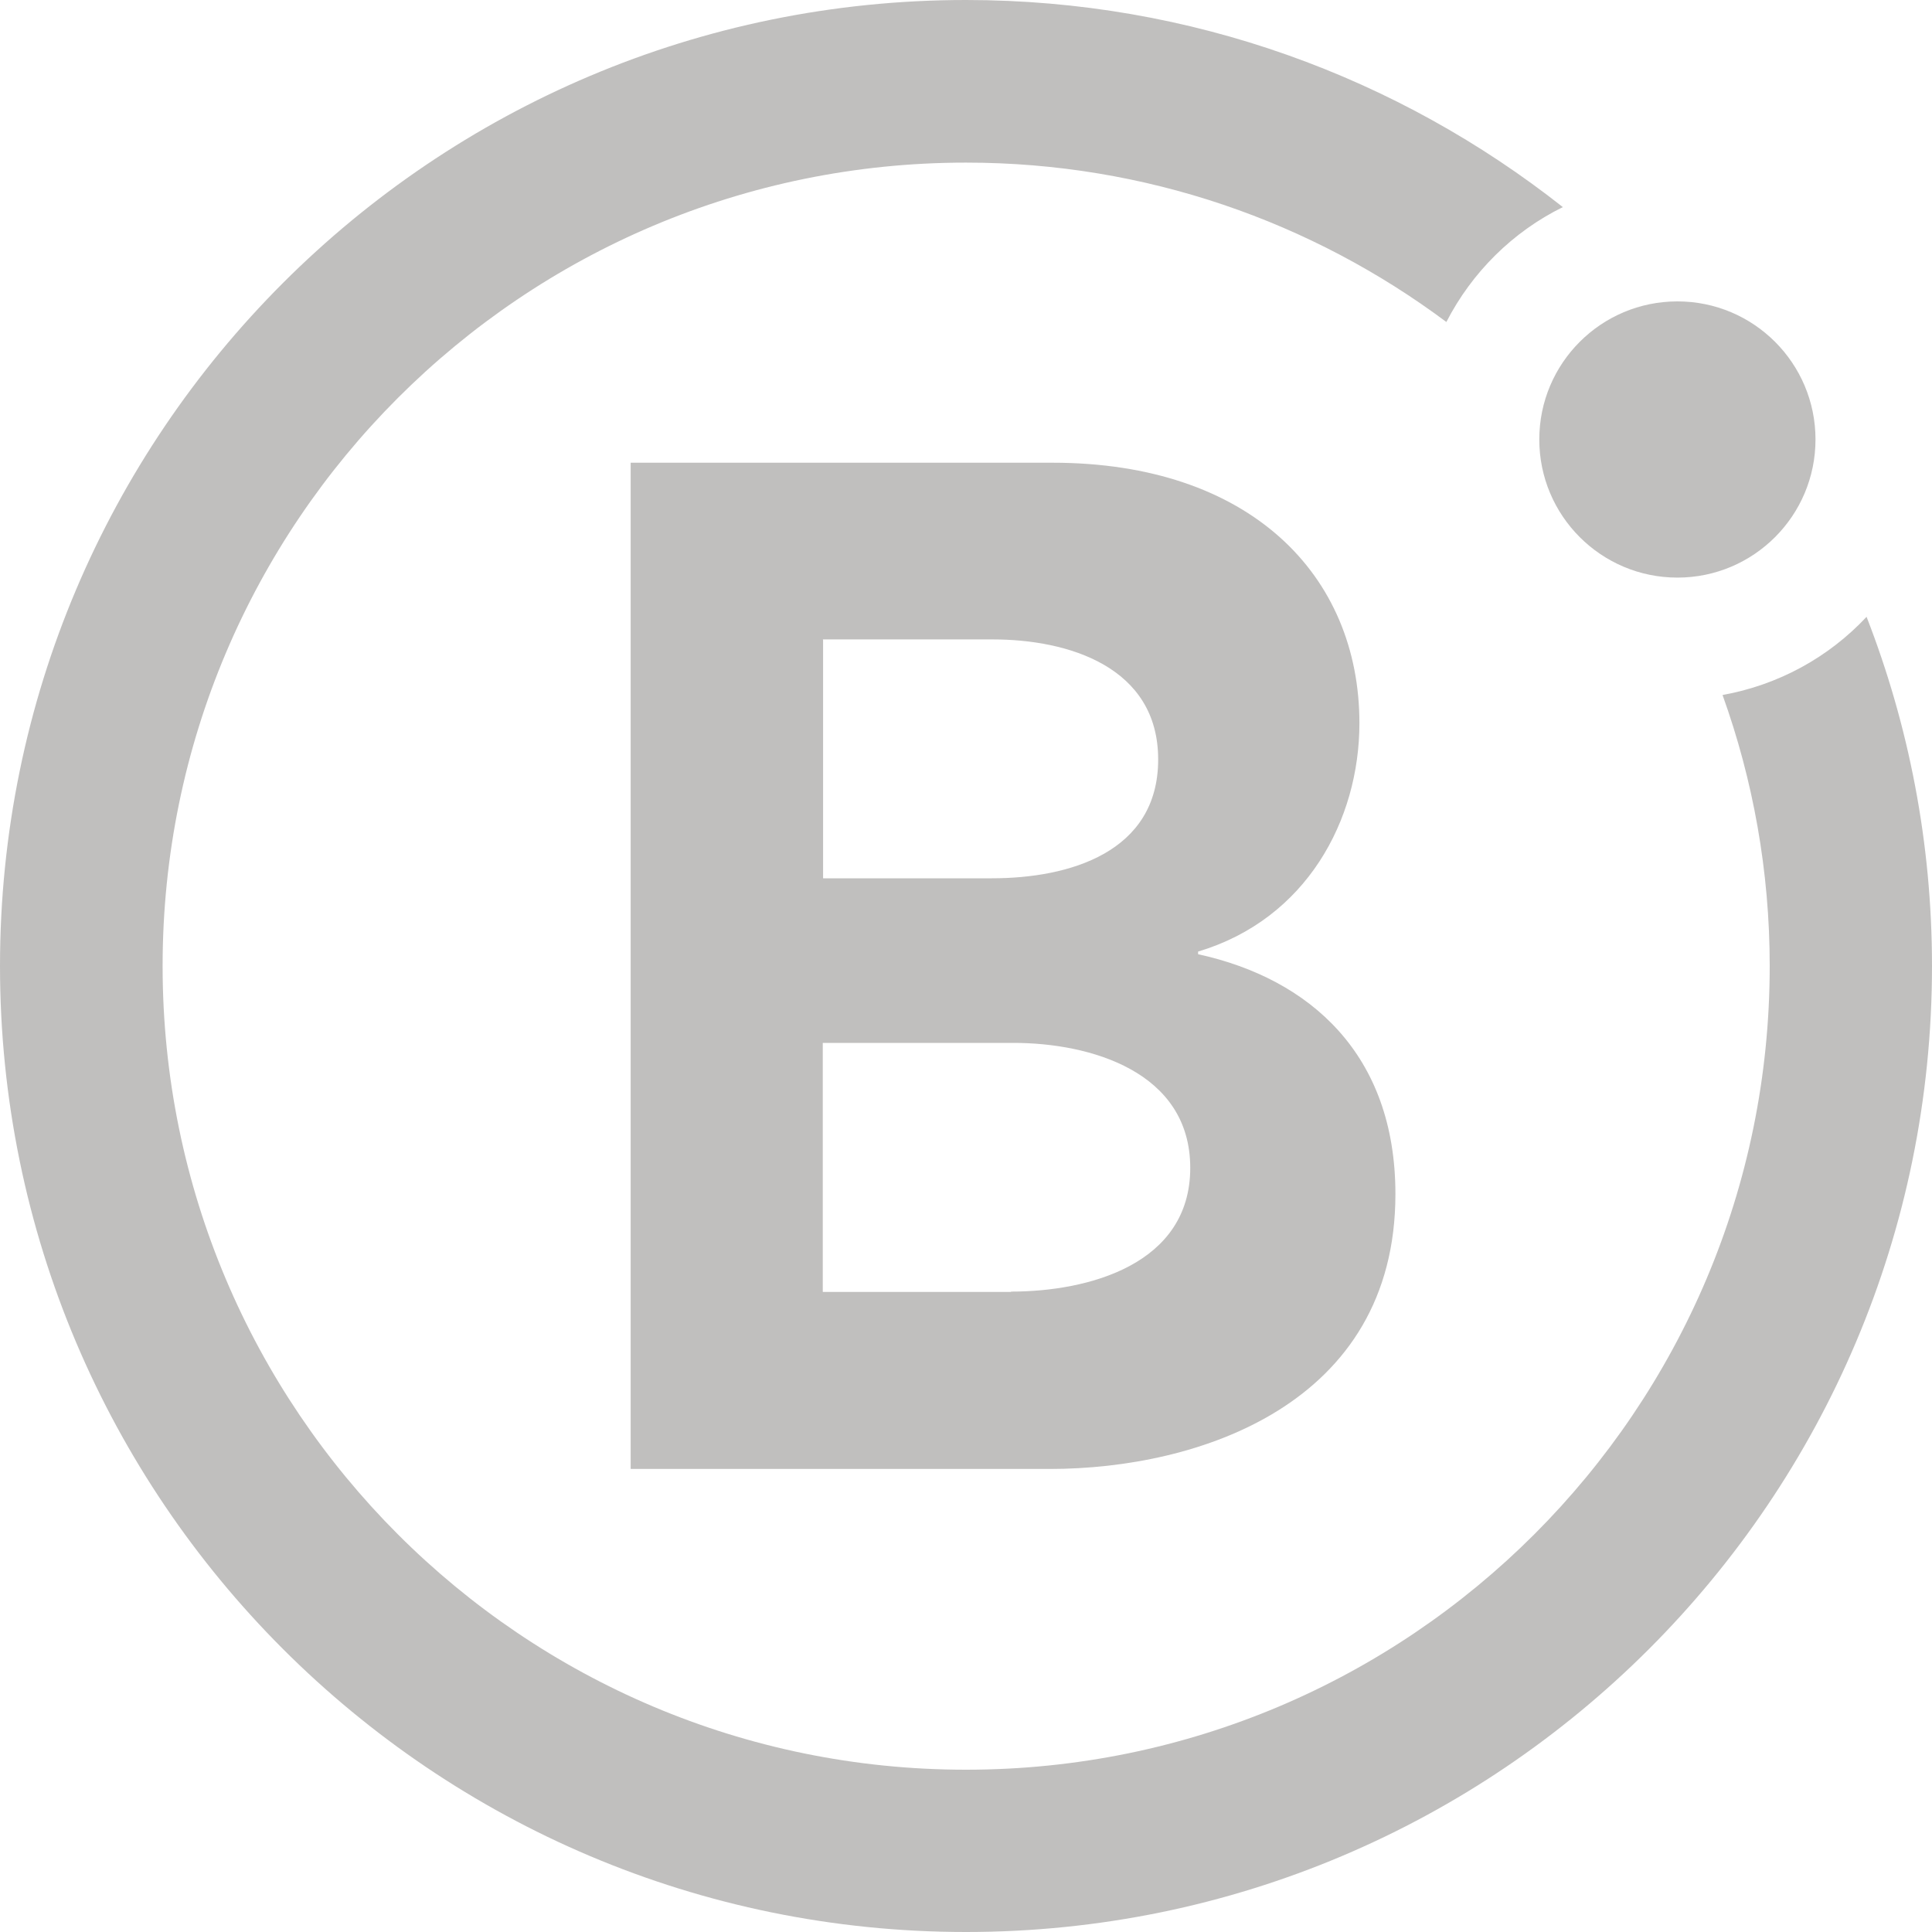
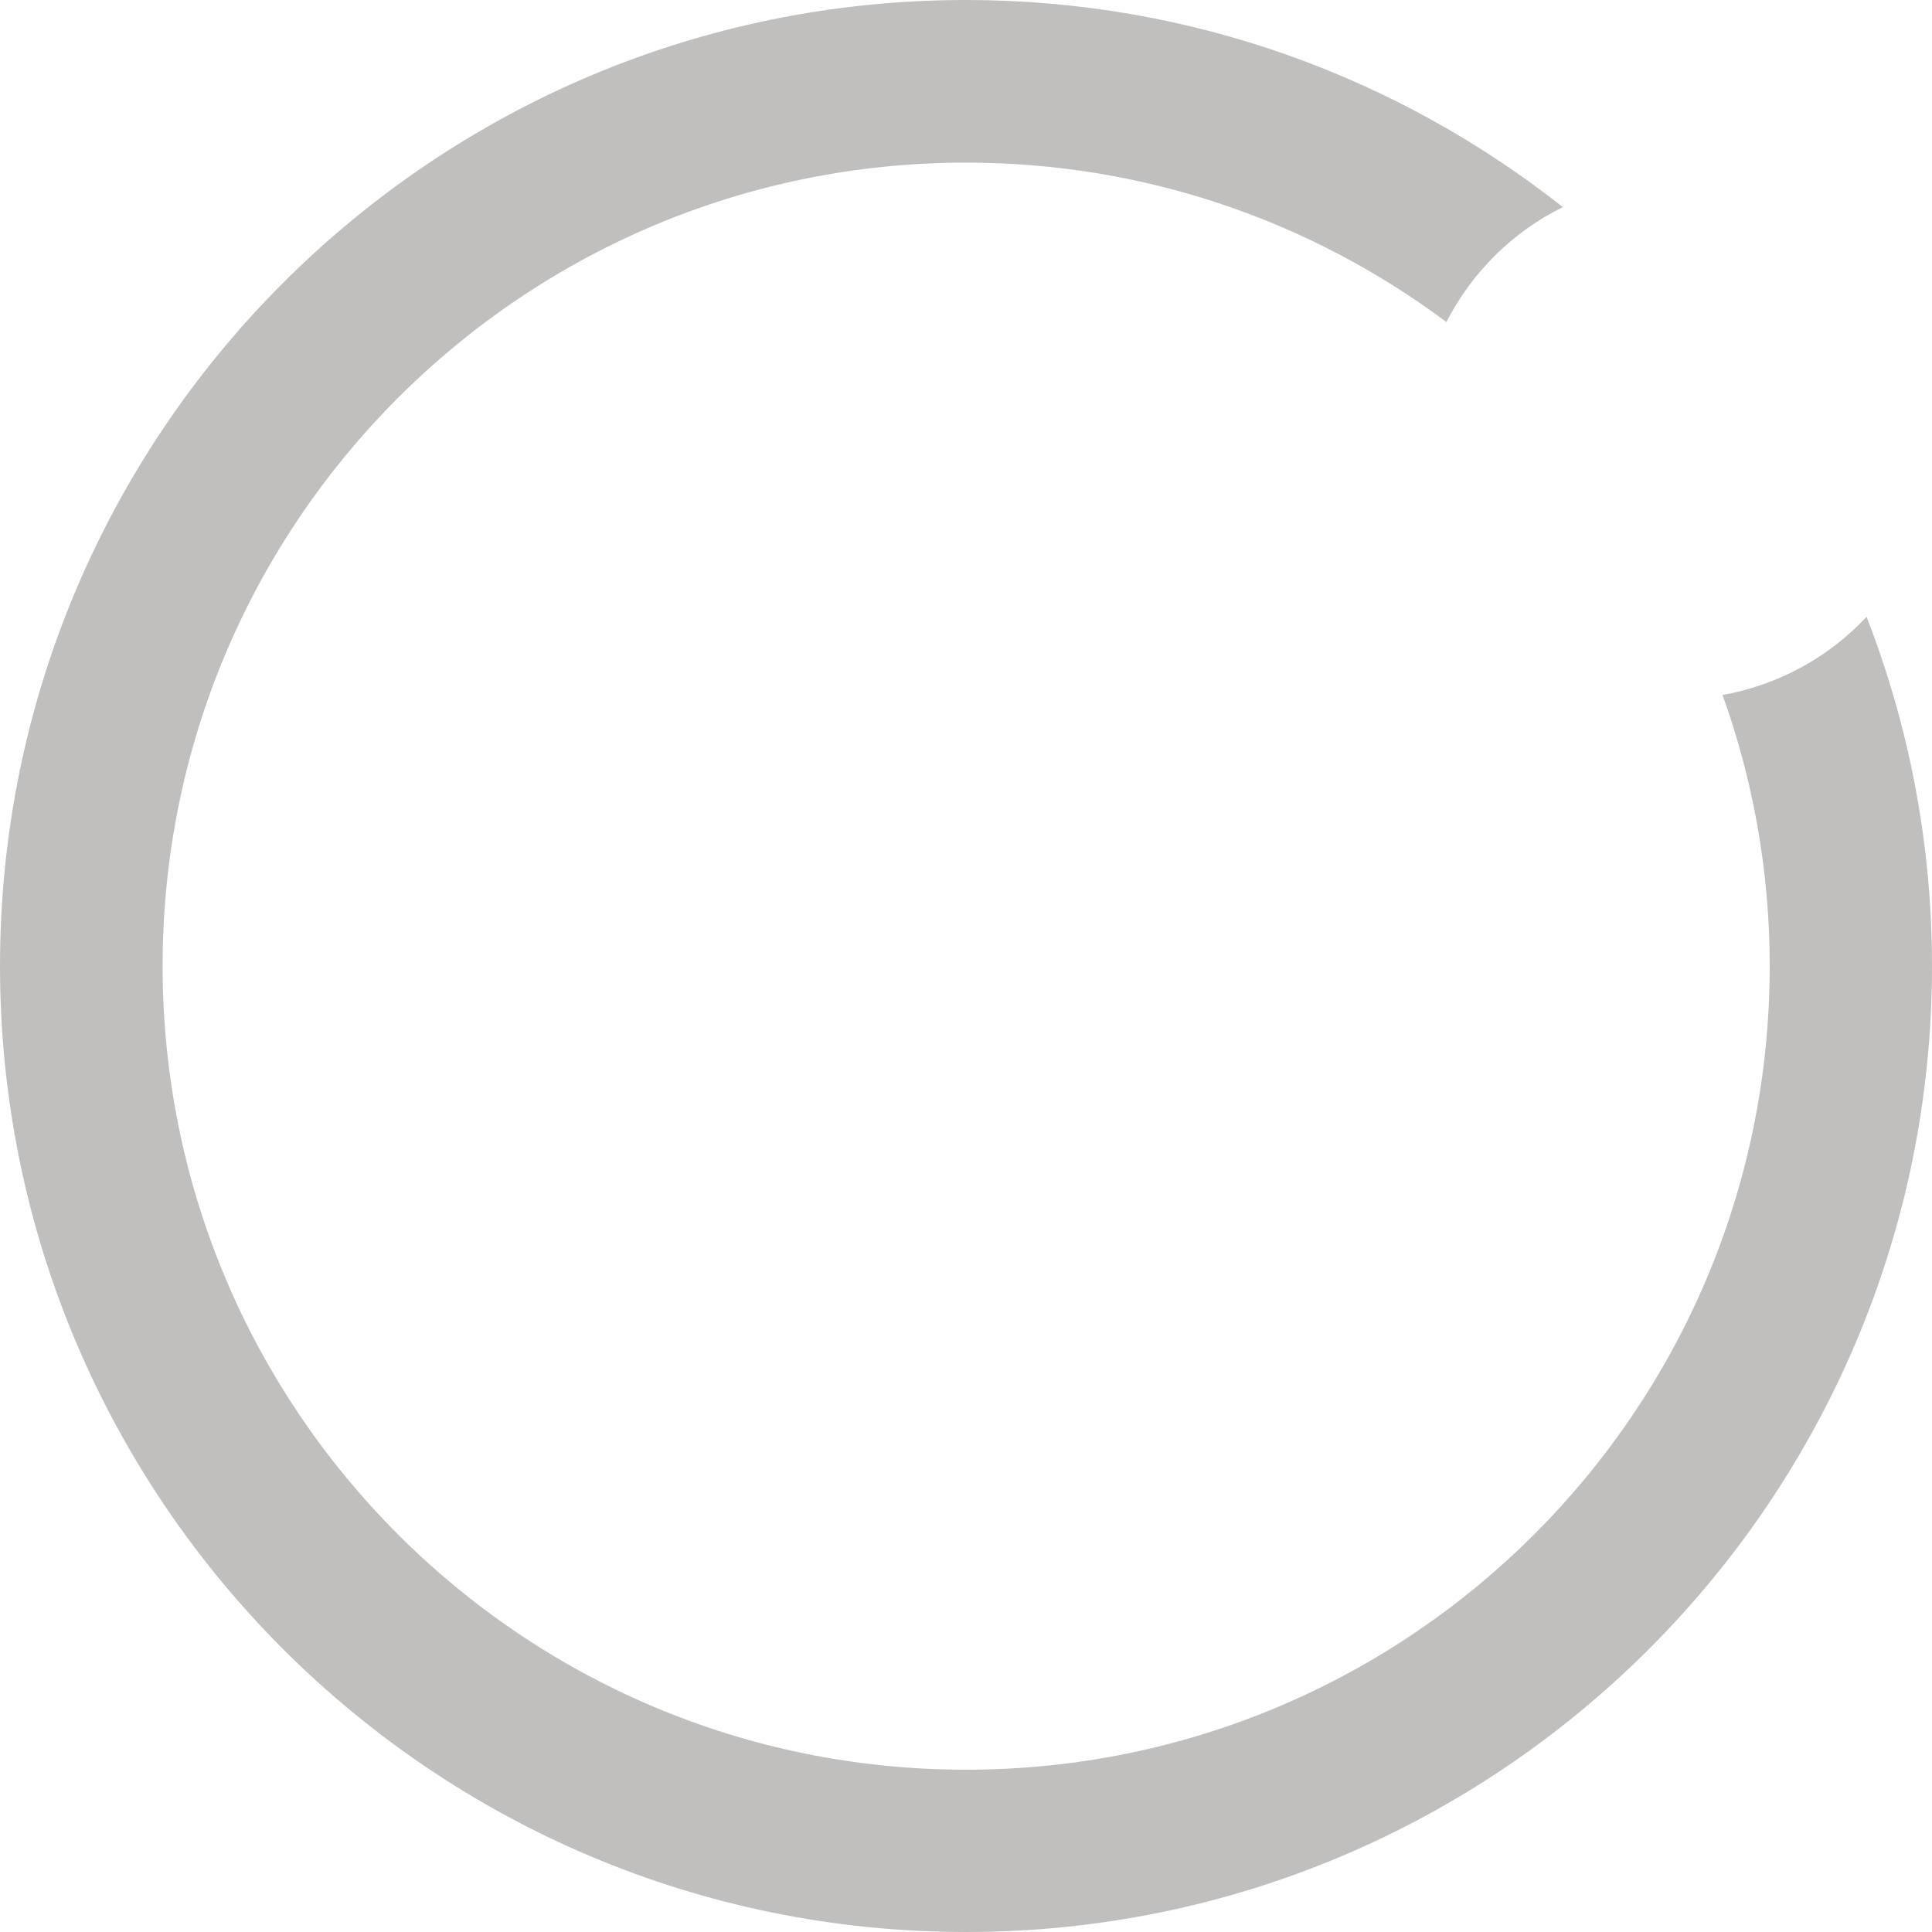
<svg xmlns="http://www.w3.org/2000/svg" width="30" height="30" viewBox="0 0 30 30" fill="none">
  <g opacity="0.3">
-     <path d="M18.604 14.817V14.776C20.286 14.273 21.109 12.734 21.109 11.229C21.109 8.928 19.407 7.185 16.343 7.185H9.793V22.81H16.302C18.604 22.81 21.668 21.809 21.668 18.541C21.668 16.377 20.347 15.198 18.604 14.817ZM12.776 9.929H15.418C16.582 9.929 17.984 10.351 17.984 11.793C17.984 13.237 16.602 13.638 15.403 13.638H12.781V9.934L12.776 9.929ZM15.703 20.061H12.776V16.194H15.738C16.922 16.194 18.482 16.636 18.482 18.135C18.482 19.634 16.902 20.056 15.697 20.056L15.703 20.061Z" fill="#2D2926" />
    <path d="M26.748 10.793C27.221 12.109 27.48 13.526 27.48 15C27.48 21.89 21.895 27.48 15 27.48C8.105 27.48 2.525 21.89 2.525 15C2.525 8.11 8.11 2.525 15 2.525C17.795 2.525 20.376 3.445 22.459 5C22.856 4.228 23.491 3.598 24.268 3.216C21.718 1.204 18.501 0 15 0C6.717 0 0 6.717 0 15C0 23.282 6.717 30 15 30C23.282 30 30 23.282 30 15C30 13.089 29.639 11.26 28.984 9.578C28.399 10.203 27.622 10.635 26.743 10.793H26.748Z" fill="#2D2926" />
-     <path d="M26.047 8.969C27.231 8.969 28.191 8.008 28.191 6.824C28.191 5.64 27.231 4.68 26.047 4.68C24.862 4.68 23.902 5.64 23.902 6.824C23.902 8.008 24.862 8.969 26.047 8.969Z" fill="#2D2926" />
  </g>
</svg>